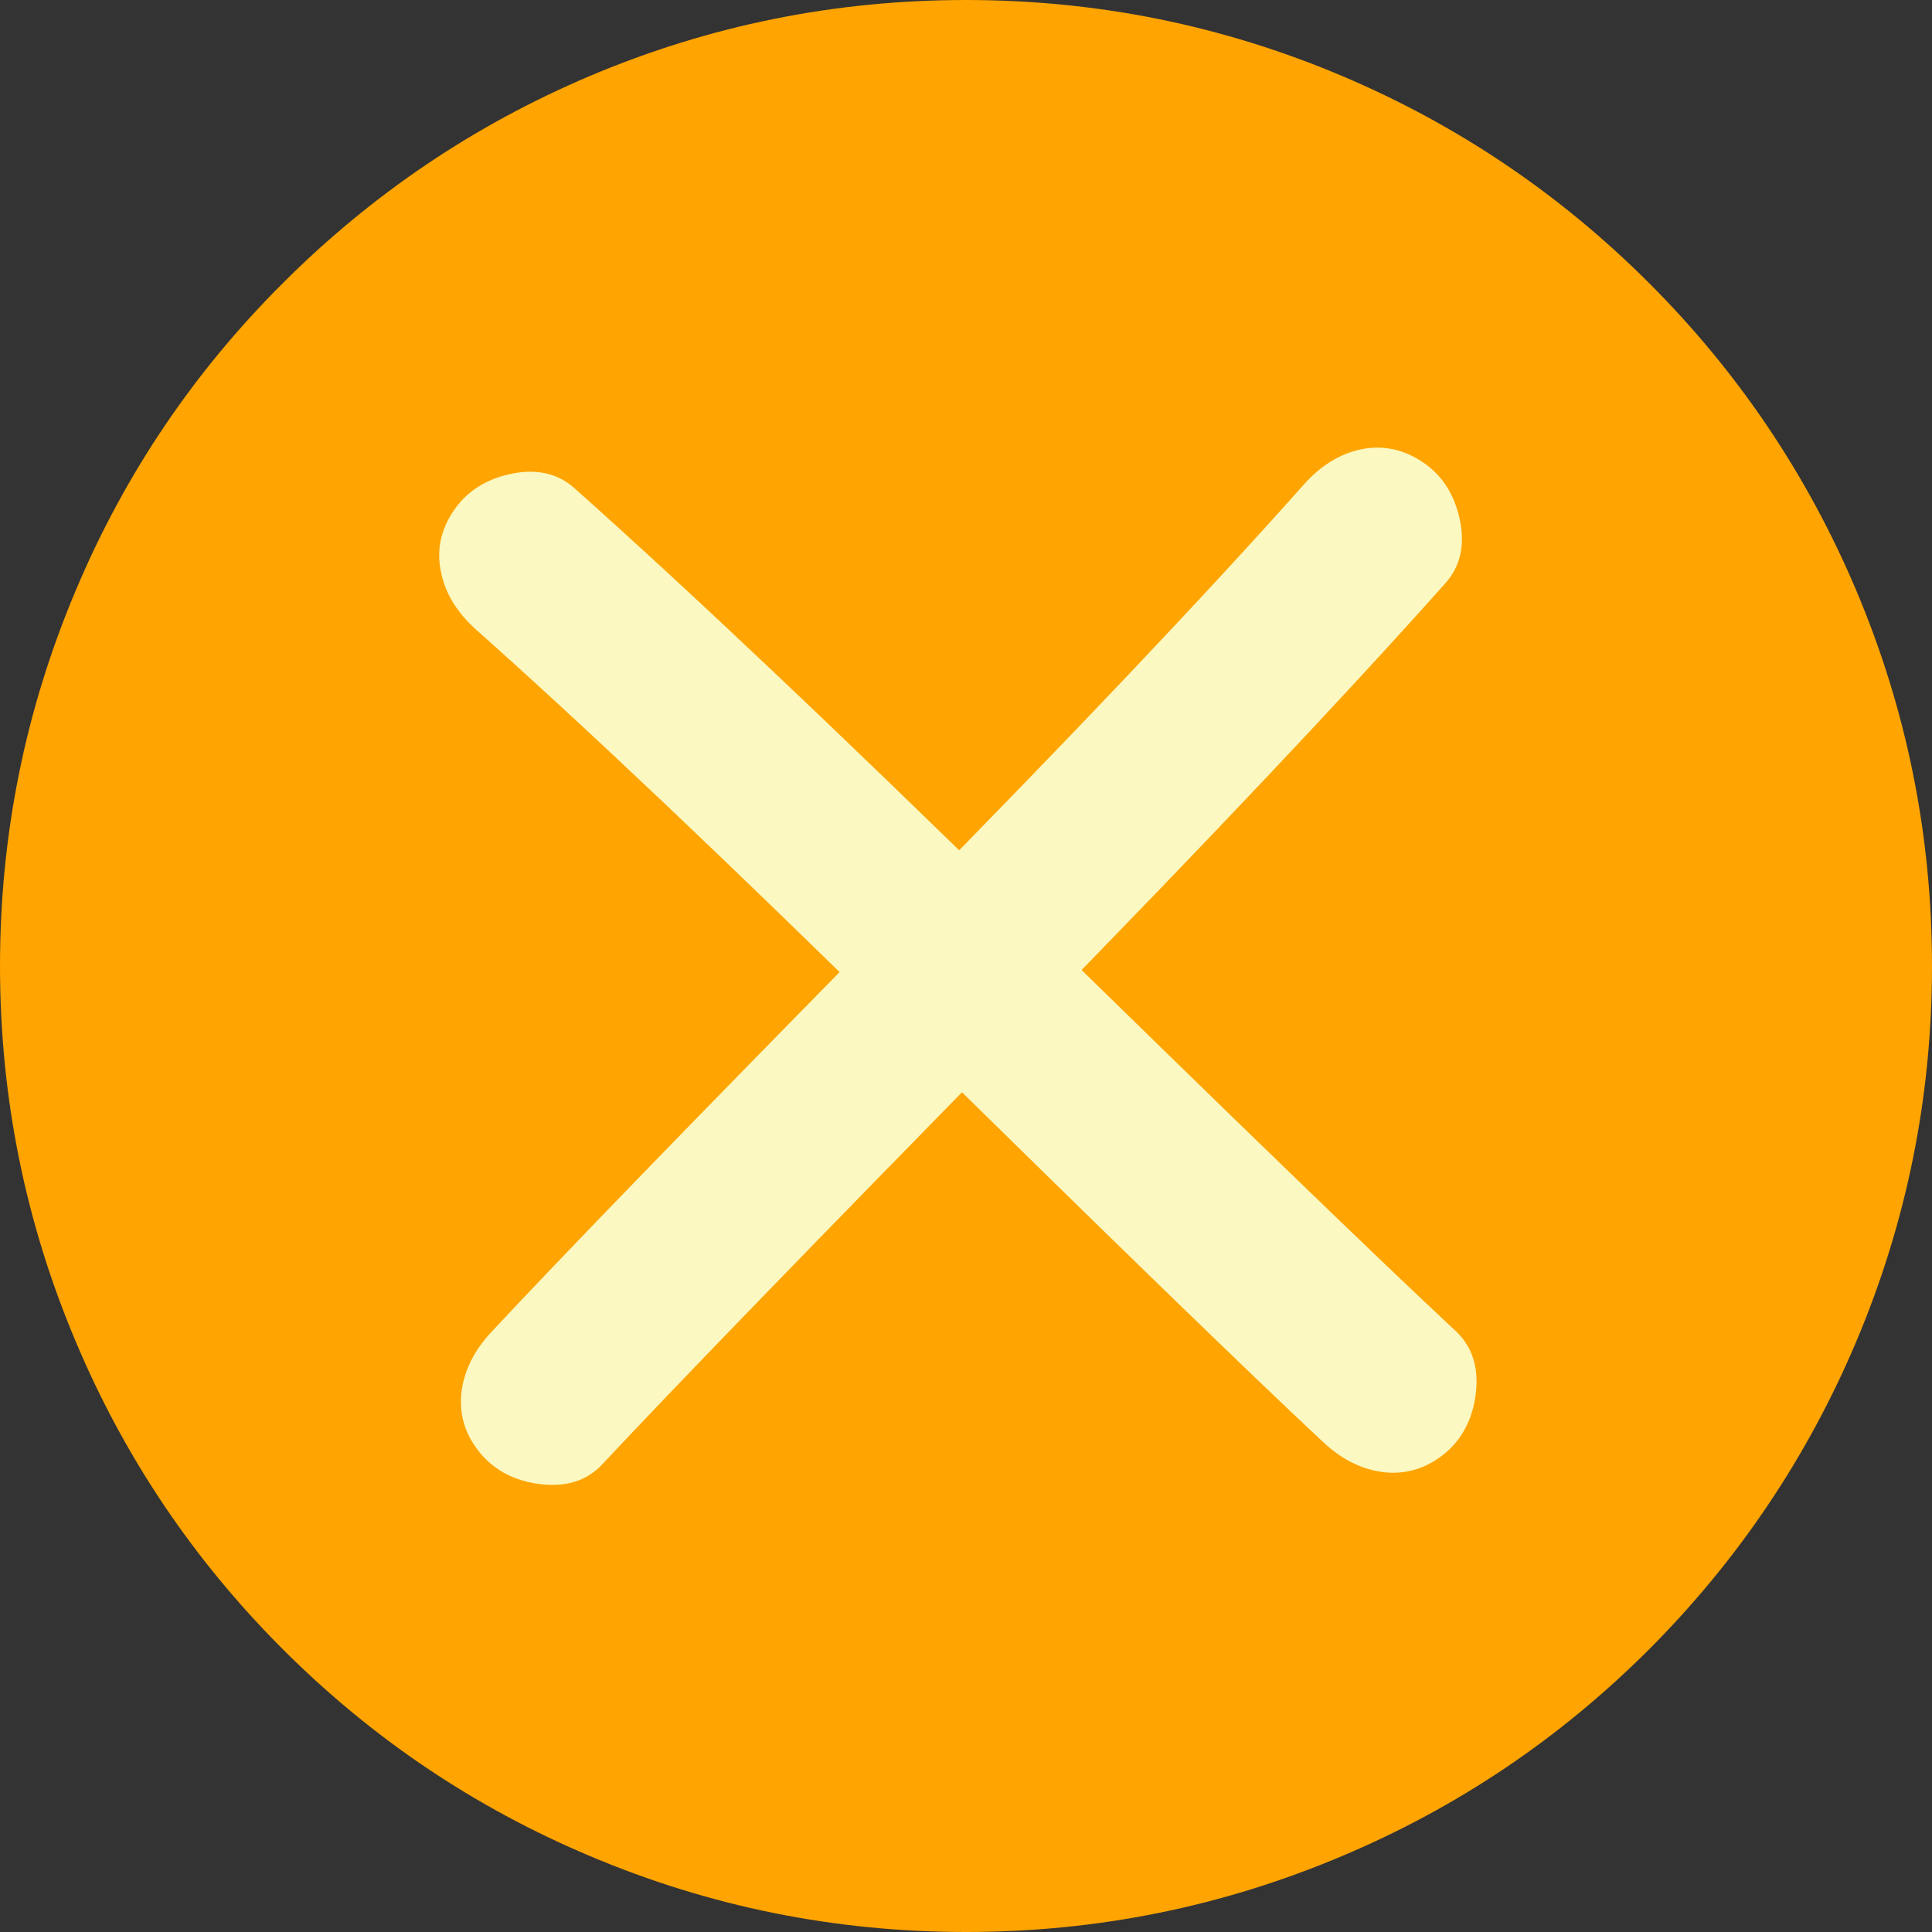
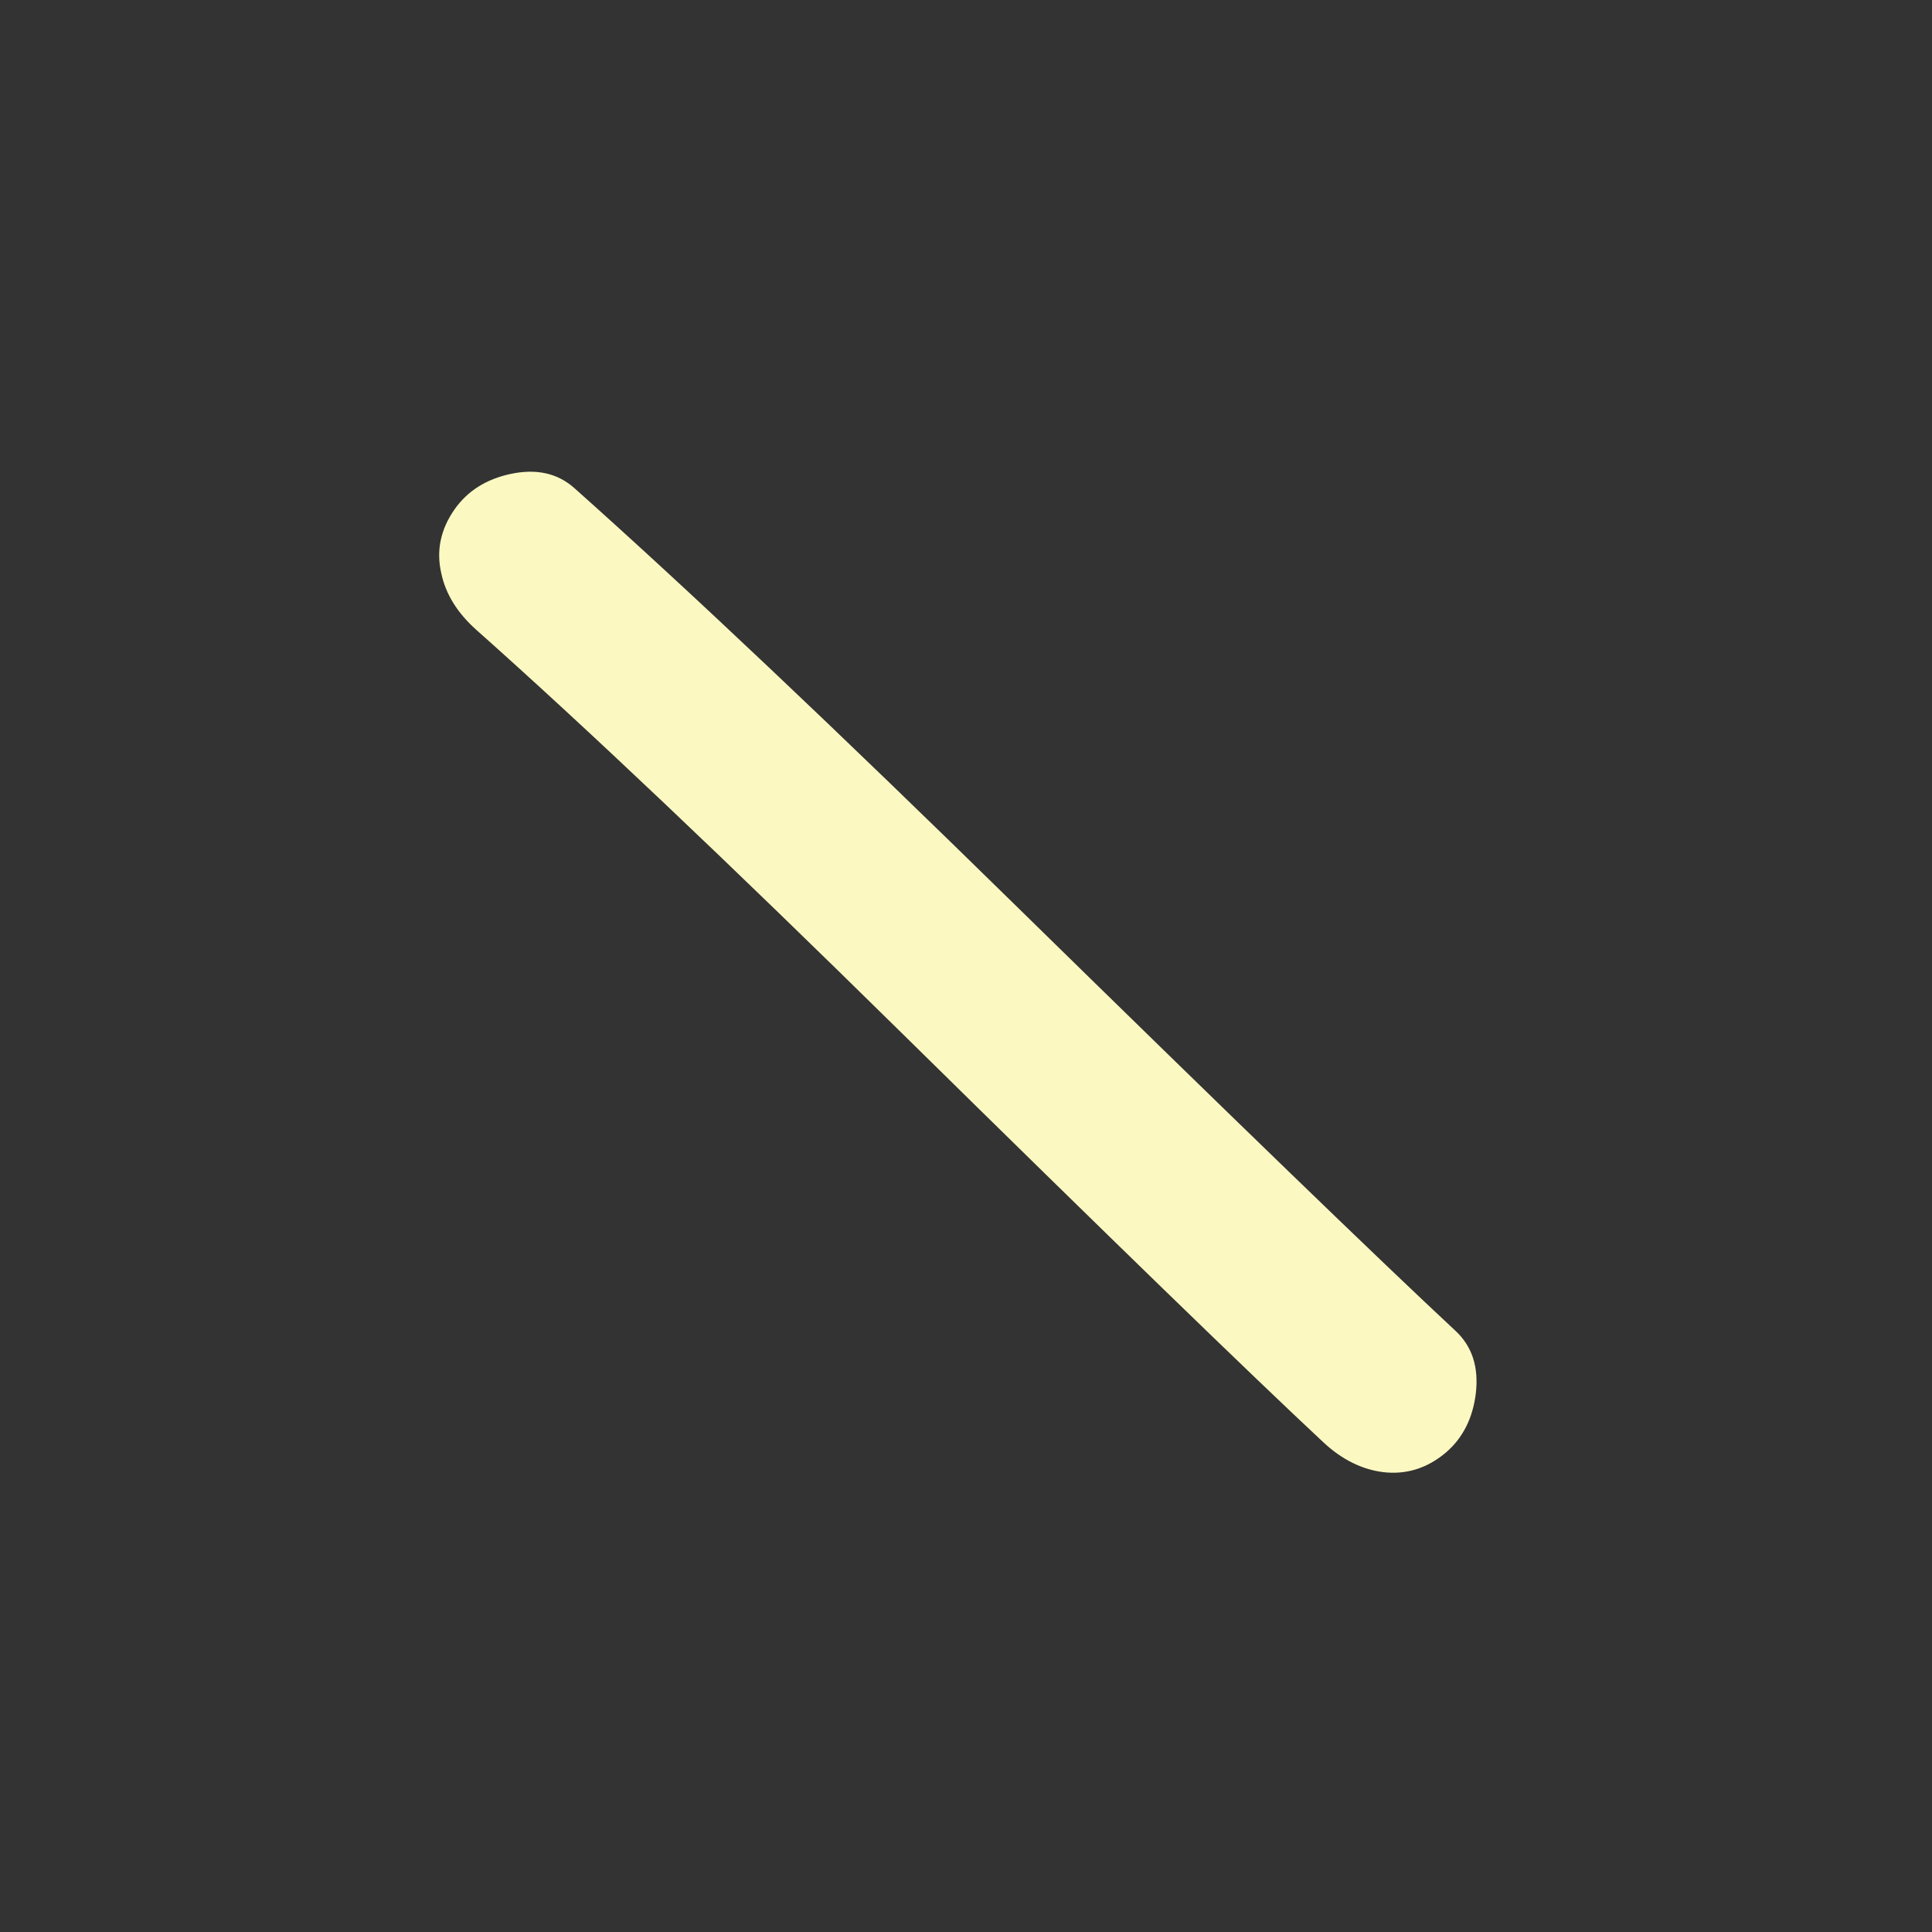
<svg xmlns="http://www.w3.org/2000/svg" height="234.0px" width="234.0px">
  <rect width="100%" height="100%" fill="#333333" stroke="none" />
  <g transform="matrix(1.0, 0.0, 0.0, 1.0, 0.0, 0.0)">
-     <path d="M199.75 34.3 Q215.9 50.45 224.8 71.45 234.0 93.2 234.0 117.0 234.0 140.8 224.8 162.55 215.9 183.55 199.75 199.75 183.55 215.95 162.55 224.8 140.8 234.0 117.0 234.0 93.2 234.0 71.45 224.8 50.45 215.95 34.25 199.75 18.05 183.55 9.2 162.55 0.0 140.8 0.0 117.0 0.0 93.2 9.2 71.45 18.05 50.45 34.25 34.3 50.45 18.1 71.45 9.2 93.2 0.0 117.0 0.0 140.8 0.0 162.55 9.2 183.55 18.1 199.75 34.3" fill="#ffa400" fill-rule="evenodd" stroke="none" />
    <path d="M178.75 168.75 Q178.2 173.3 175.1 175.95 171.7 178.8 167.5 178.3 163.65 177.8 160.35 174.75 146.95 162.25 109.3 125.2 77.5 93.9 57.65 76.25 54.25 73.2 53.45 69.45 52.5 65.35 55.05 61.7 57.4 58.35 61.85 57.4 66.55 56.4 69.6 59.15 90.2 77.5 123.25 109.9 162.4 148.25 176.3 161.2 179.3 164.0 178.75 168.75" fill="#fbf8c1" fill-rule="evenodd" stroke="none" />
-     <path d="M164.7 54.45 Q168.85 53.55 172.5 56.1 175.85 58.45 176.8 62.9 177.8 67.6 175.05 70.65 156.65 91.3 124.35 124.3 85.75 163.65 73.0 177.3 70.2 180.35 65.4 179.75 60.9 179.2 58.25 176.1 55.4 172.75 55.9 168.55 56.4 164.7 59.45 161.4 72.1 147.8 109.0 110.3 140.35 78.45 157.95 58.65 160.95 55.3 164.7 54.45" fill="#fbf8c1" fill-rule="evenodd" stroke="none" />
  </g>
</svg>